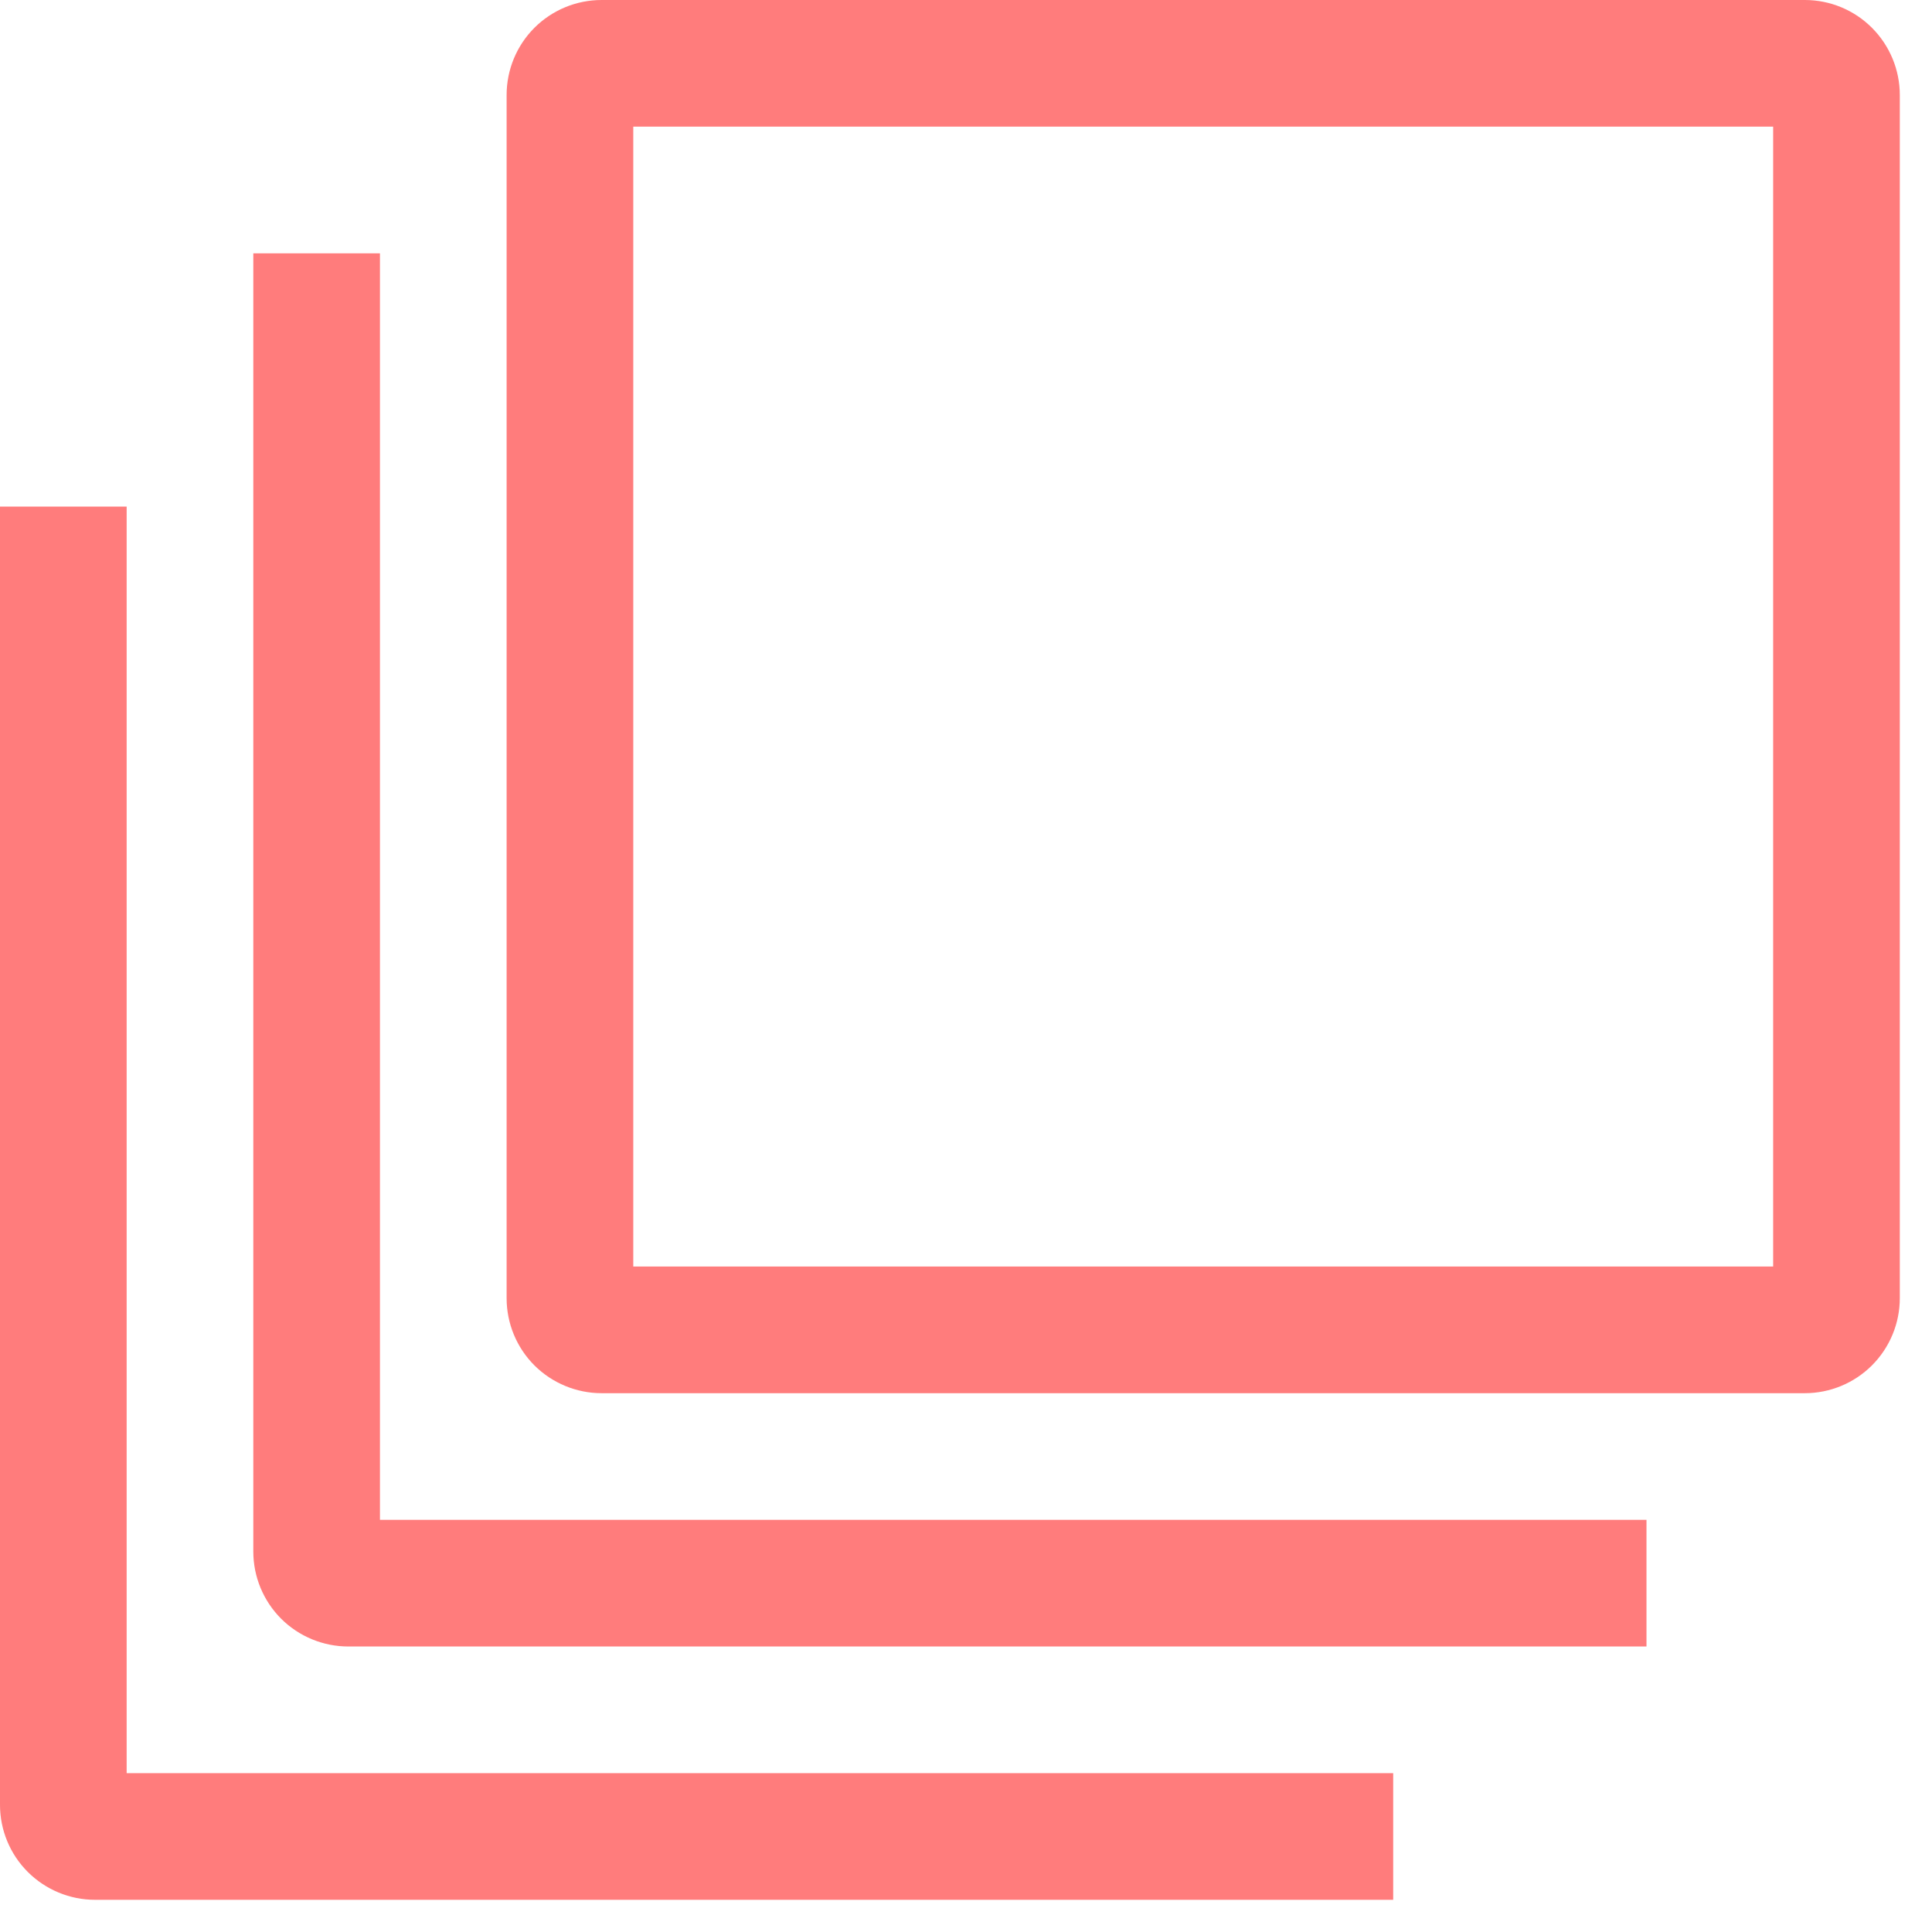
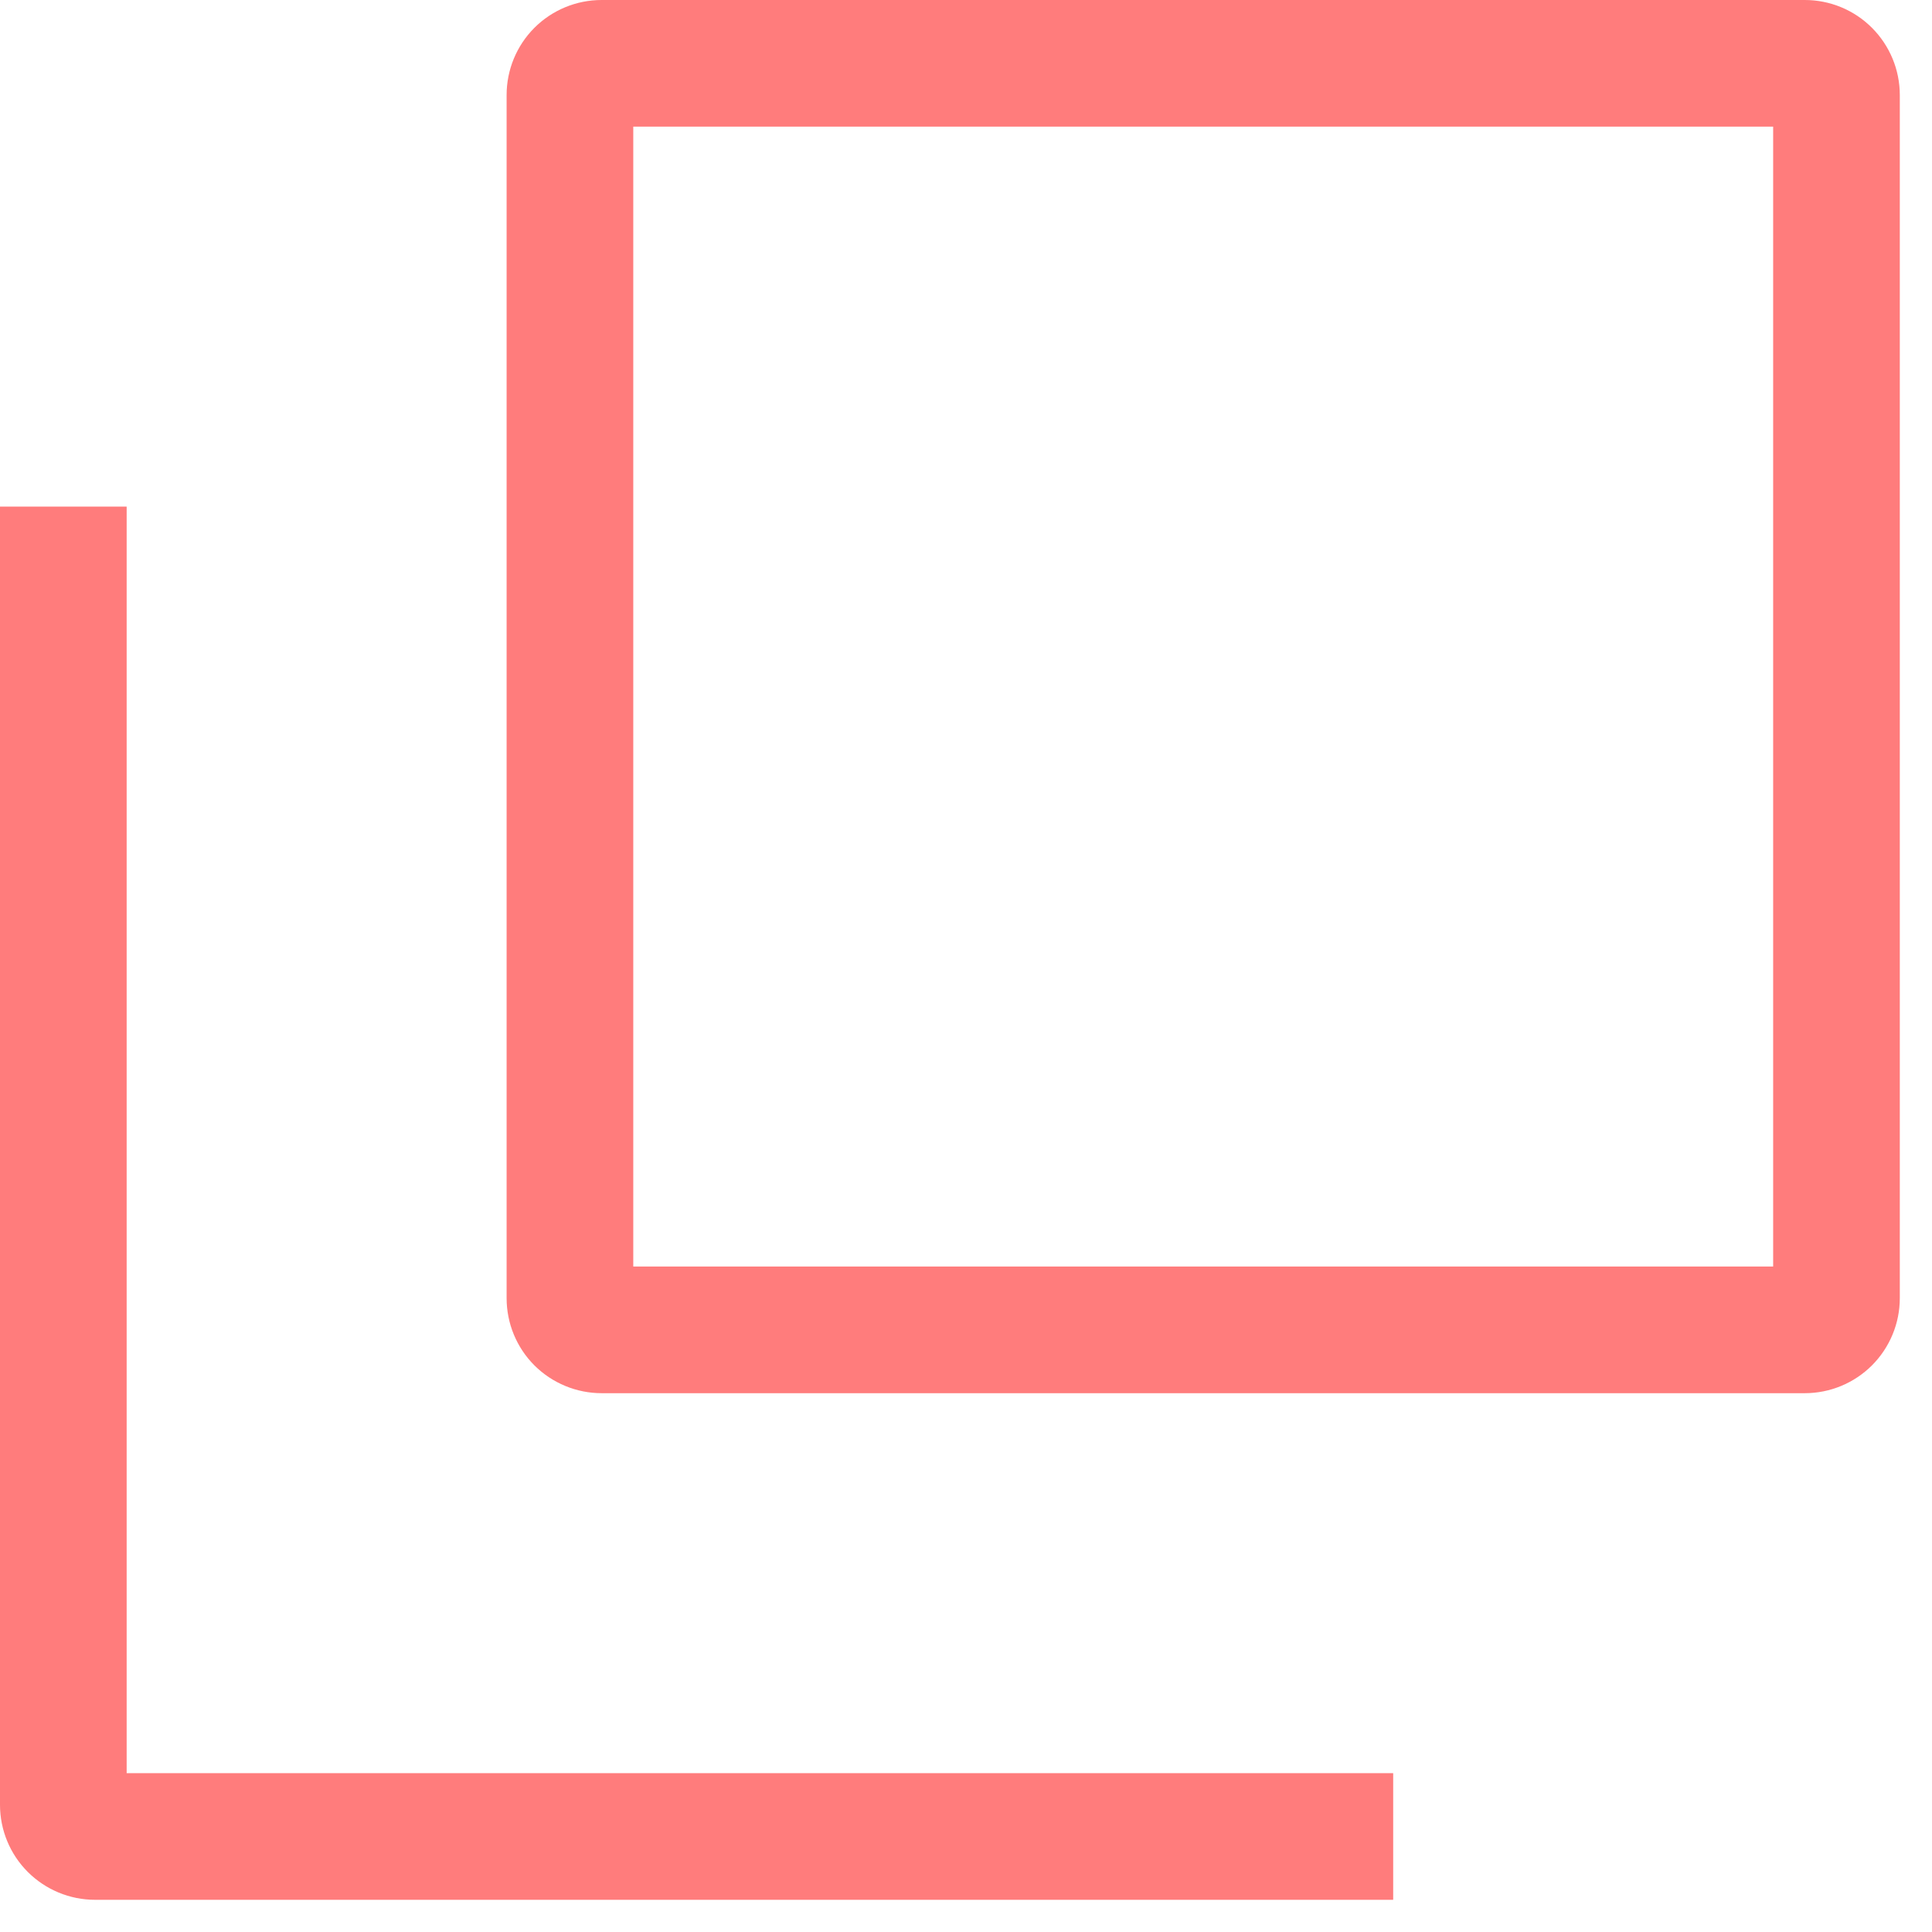
<svg xmlns="http://www.w3.org/2000/svg" width="36" height="36" viewBox="0 0 36 36" fill="none">
  <path d="M33.63 0H11.21C10.741 0 10.29 0.186 9.958 0.518C9.626 0.85 9.44 1.301 9.44 1.77V24.19C9.44 24.659 9.626 25.11 9.958 25.442C10.29 25.773 10.741 25.96 11.21 25.96H33.63C34.099 25.96 34.55 25.773 34.881 25.442C35.213 25.11 35.4 24.659 35.4 24.19V1.77C35.4 1.301 35.213 0.85 34.881 0.518C34.55 0.186 34.099 0 33.63 0ZM33.04 23.6H11.8V2.36H33.04V23.6Z" fill="#FF7C7C" />
-   <path d="M7.08 28.32V4.72H4.72V28.91C4.72 29.379 4.906 29.829 5.238 30.162C5.57 30.493 6.021 30.68 6.49 30.68H30.68V28.32H7.08Z" fill="#FF7C7C" />
  <path d="M2.36 33.04V9.44H0V33.63C0 34.099 0.186 34.55 0.518 34.881C0.85 35.213 1.301 35.4 1.77 35.4H25.96V33.04H2.36Z" fill="#FF7C7C" />
</svg>